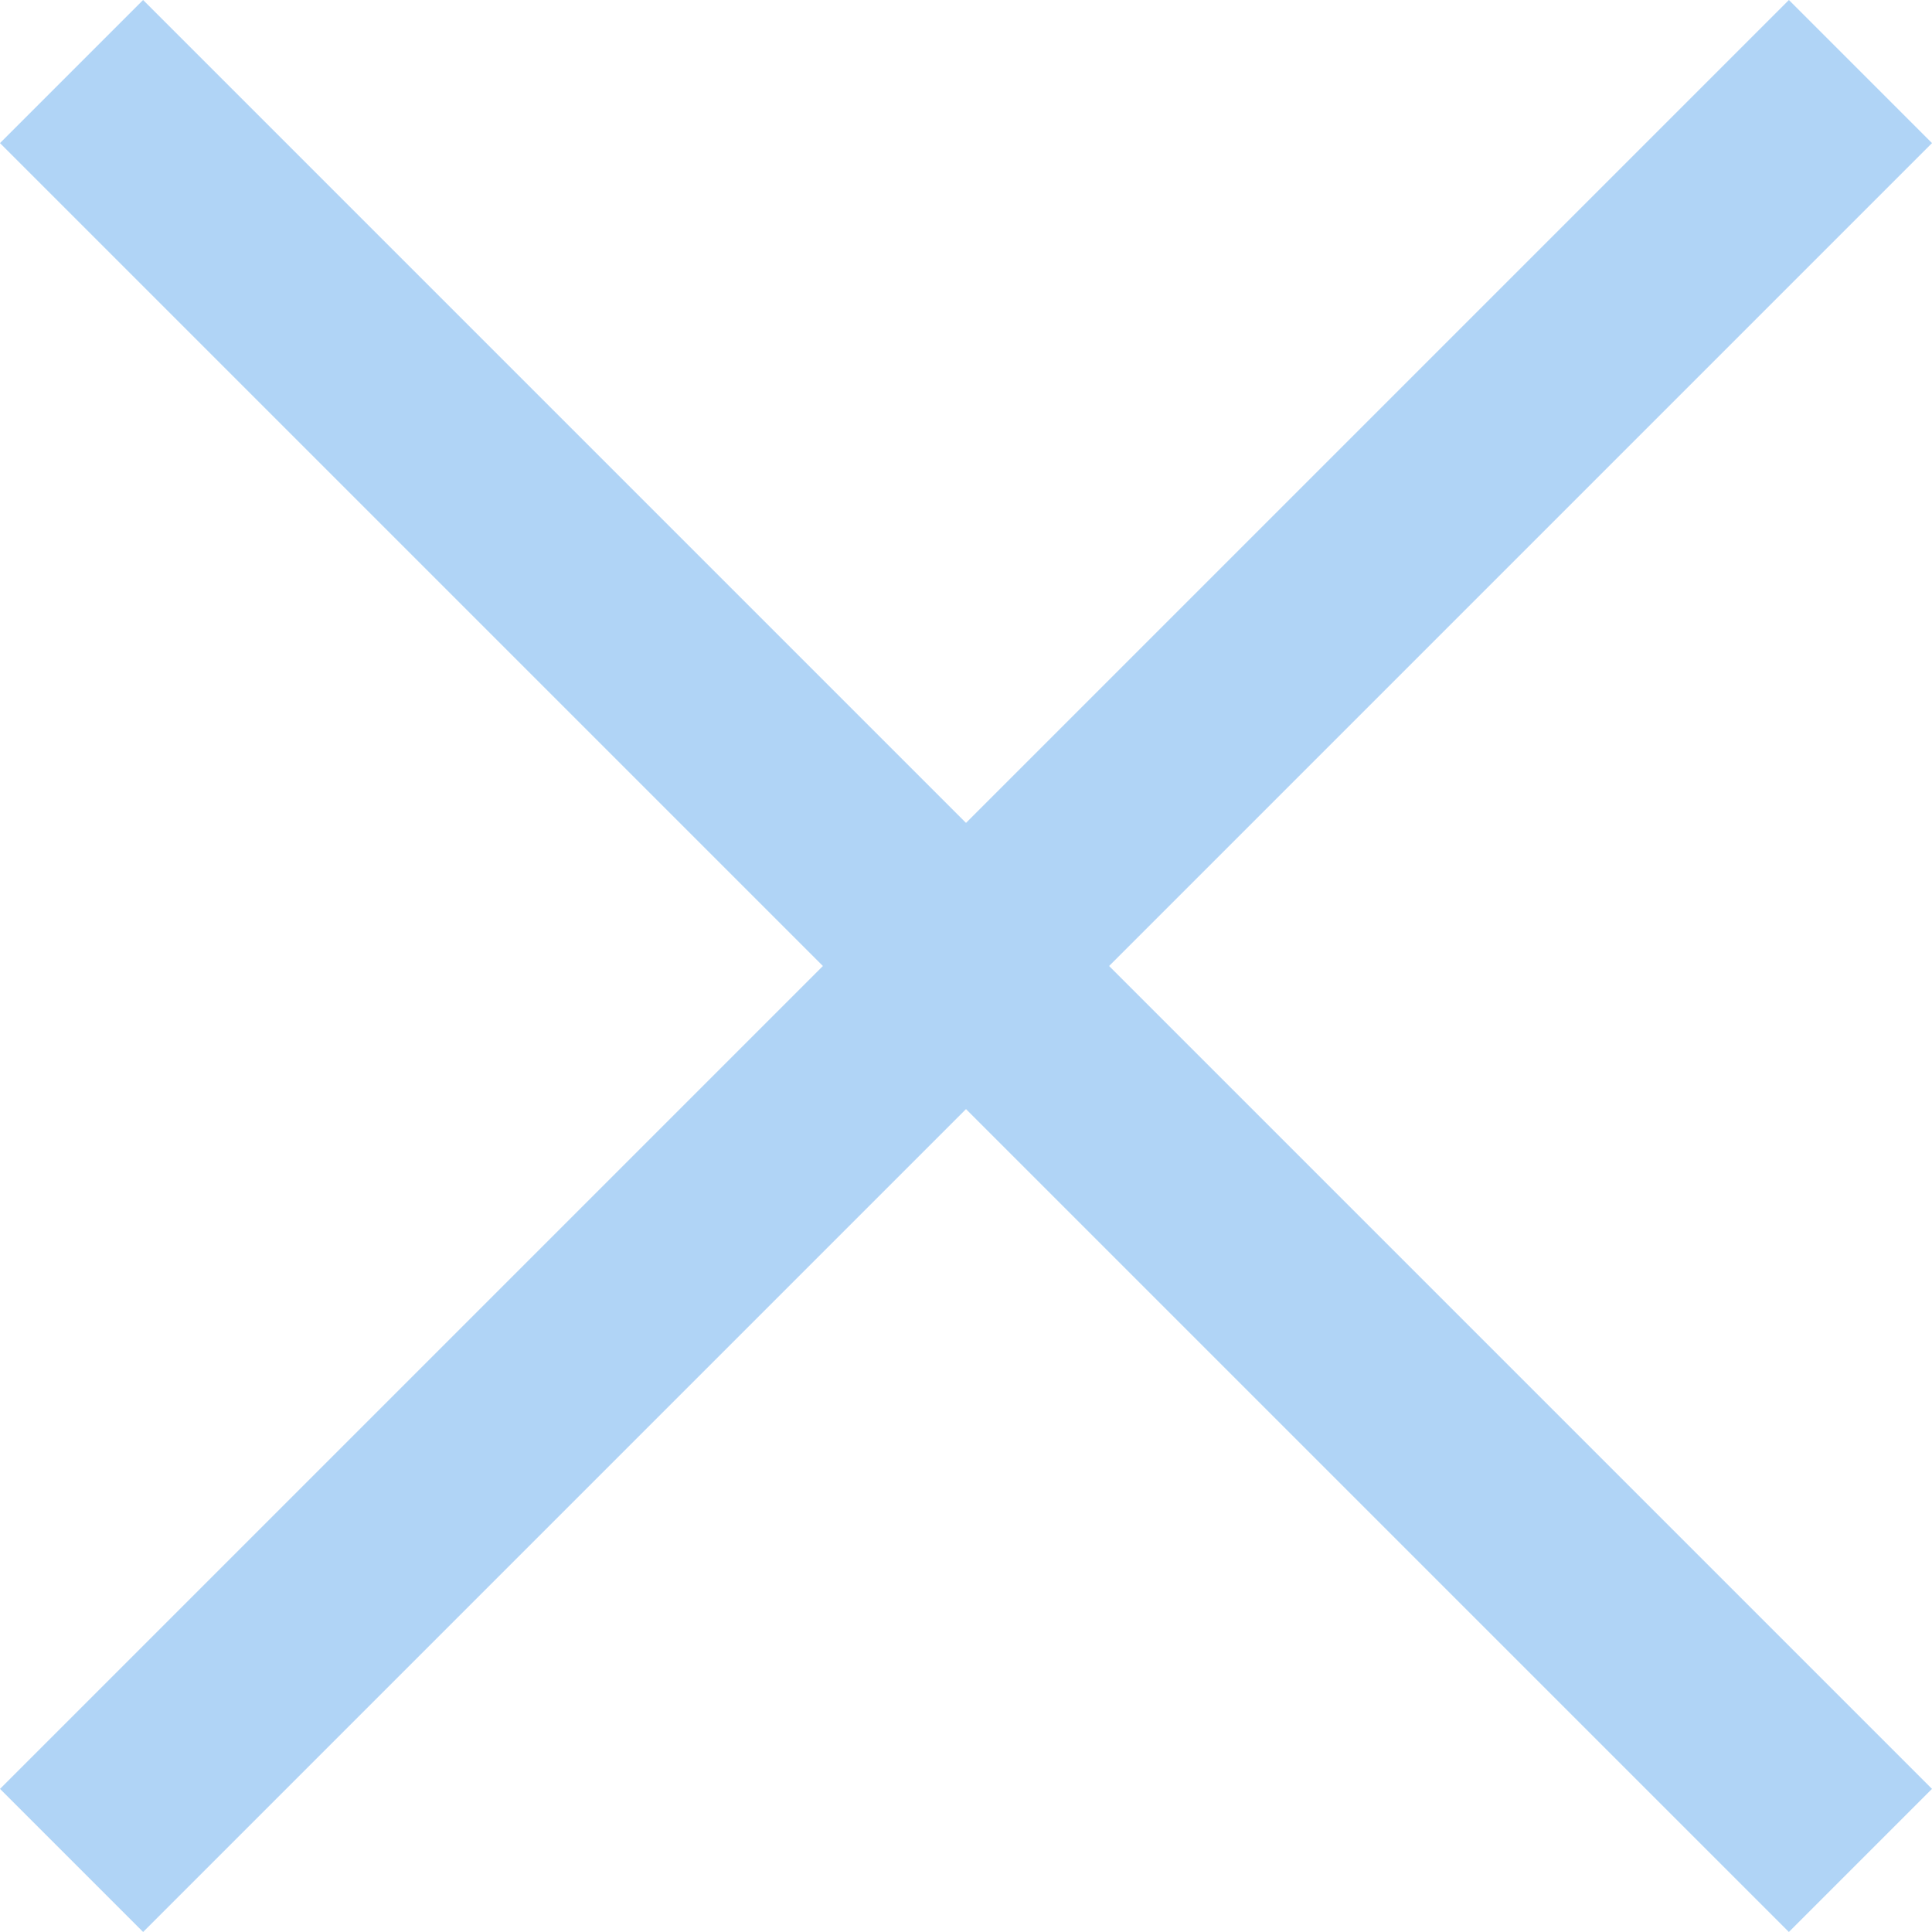
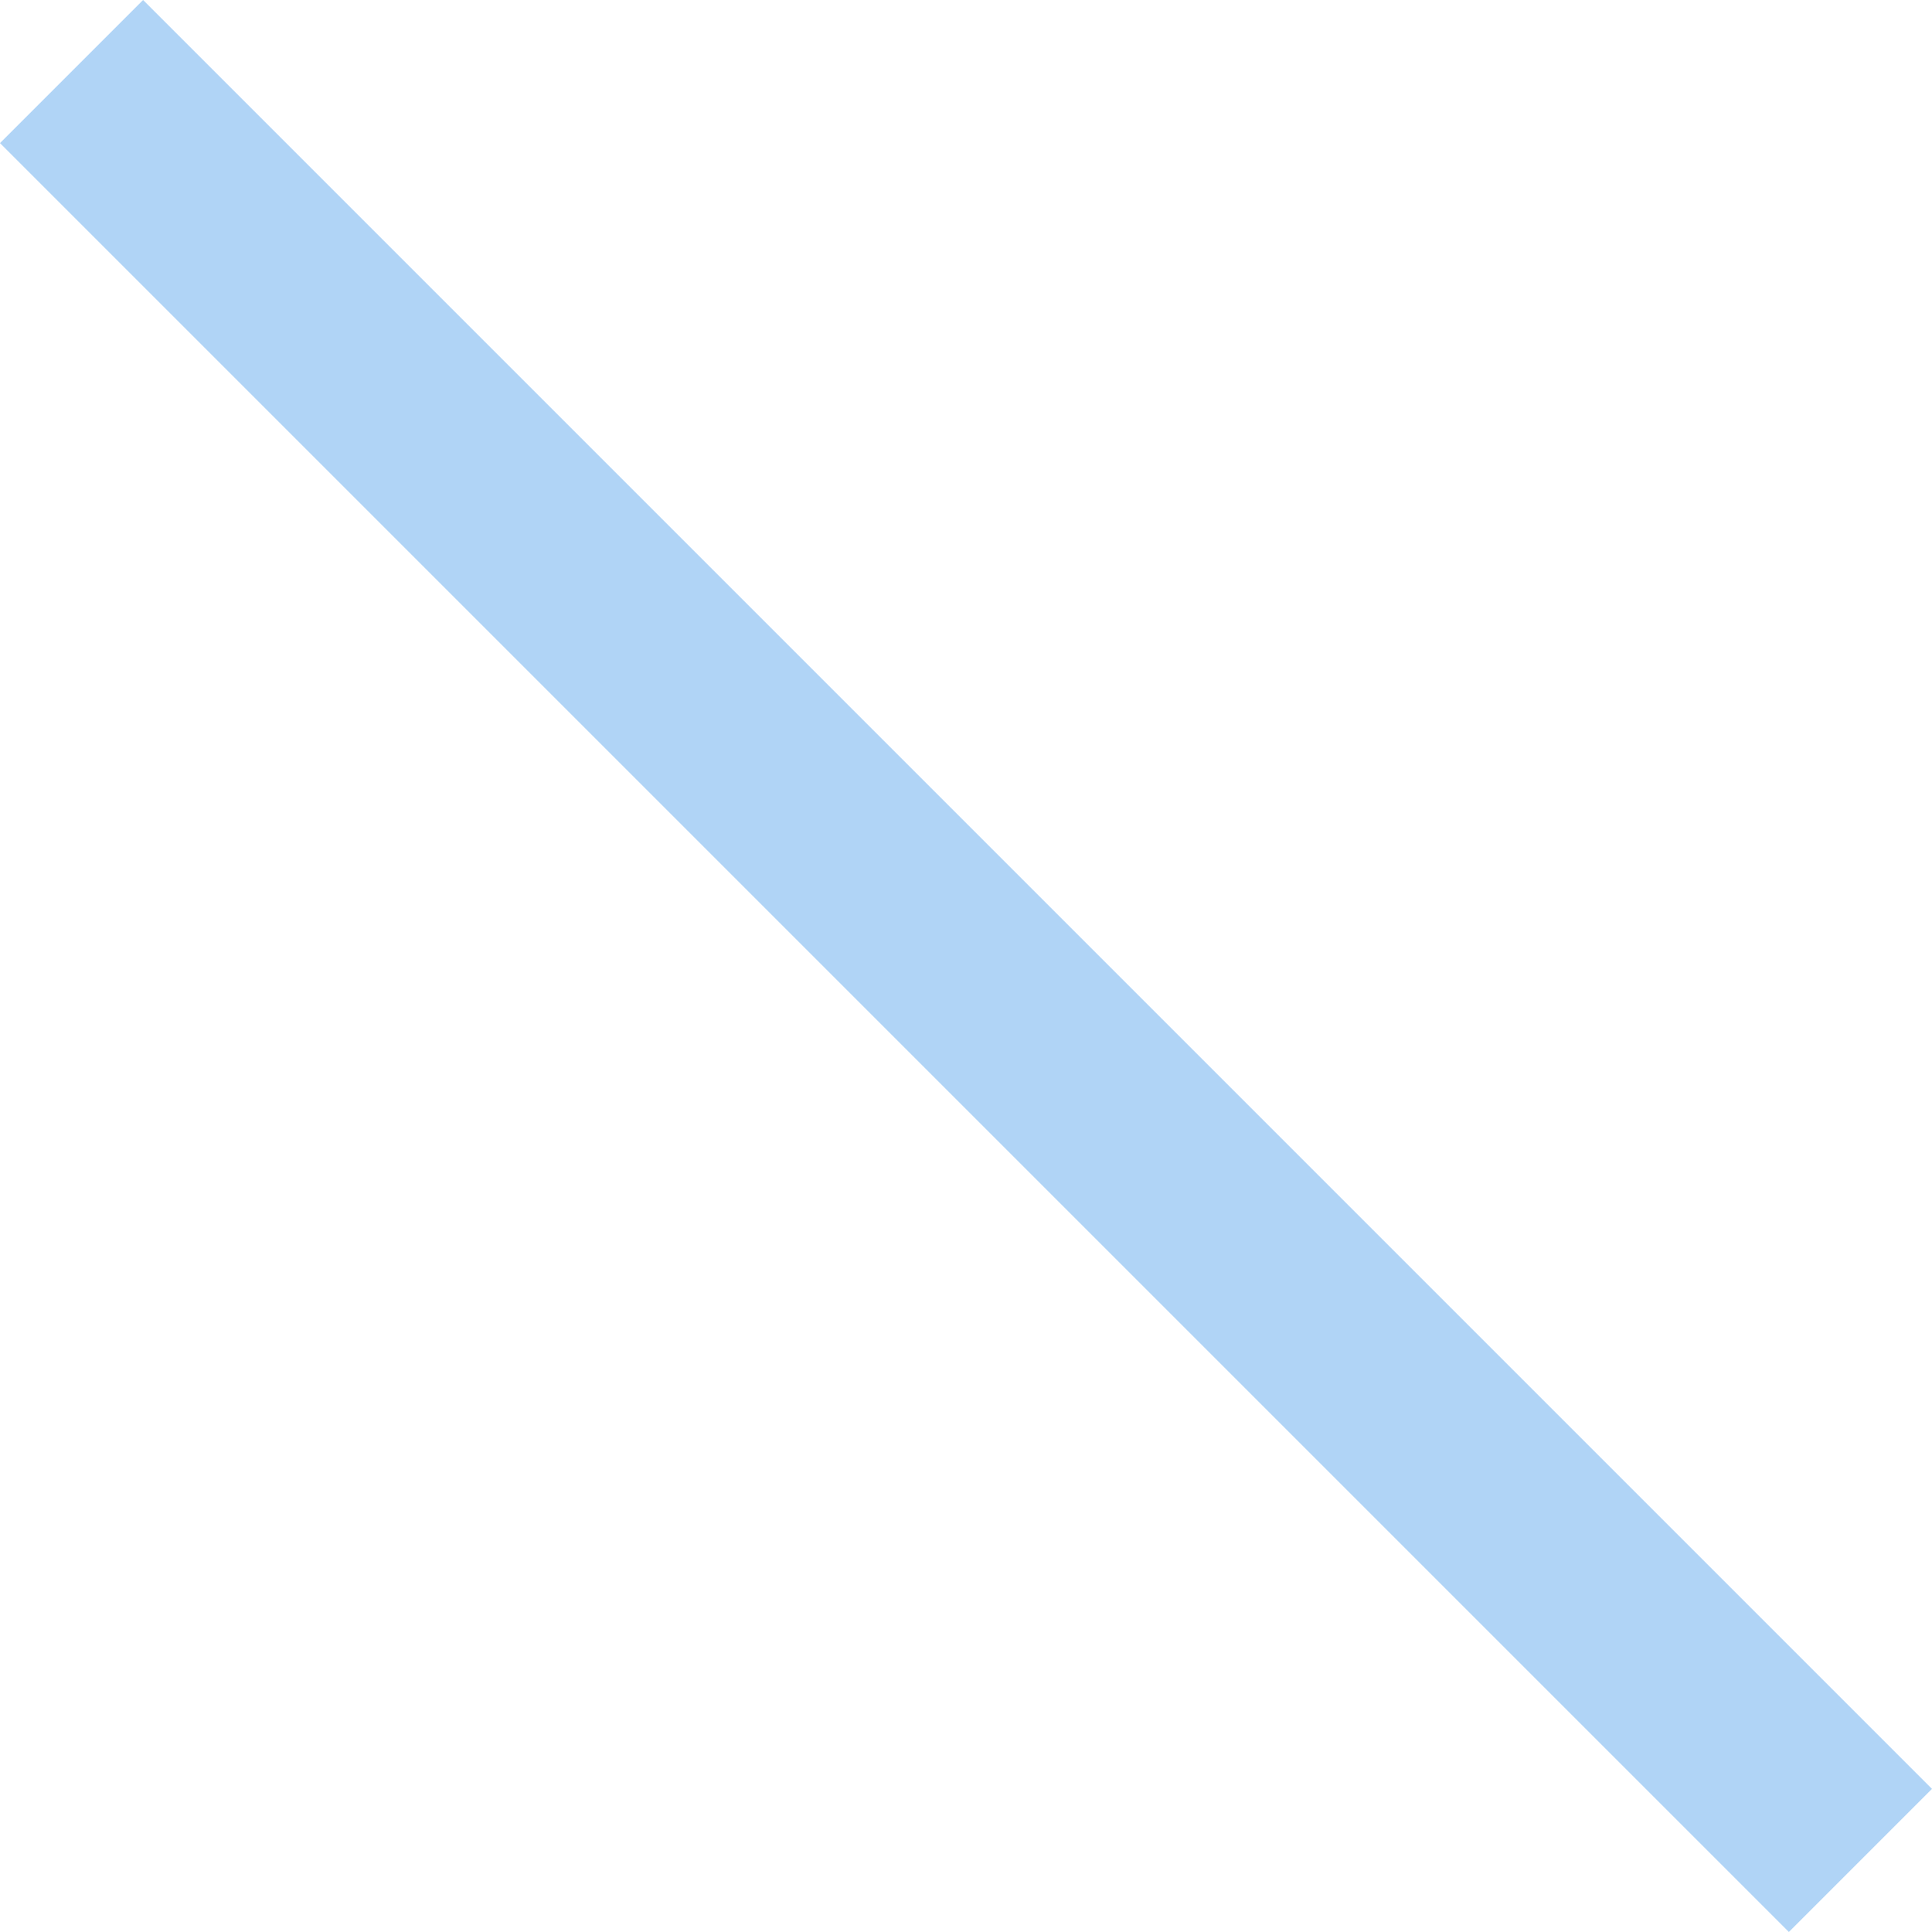
<svg xmlns="http://www.w3.org/2000/svg" width="19.092" height="19.092" viewBox="0 0 19.092 19.092">
  <g id="Grupo_1079" data-name="Grupo 1079" transform="translate(-625.079 -24.168)">
    <line id="Línea_42" data-name="Línea 42" x2="25" transform="translate(625.786 24.875) rotate(45)" fill="none" stroke="#B0D4F6" stroke-width="2" />
-     <line id="Línea_422" data-name="Línea 422" x2="25" transform="translate(643.464 24.875) rotate(135)" fill="none" stroke="#B0D4F6" stroke-width="2" />
  </g>
</svg>